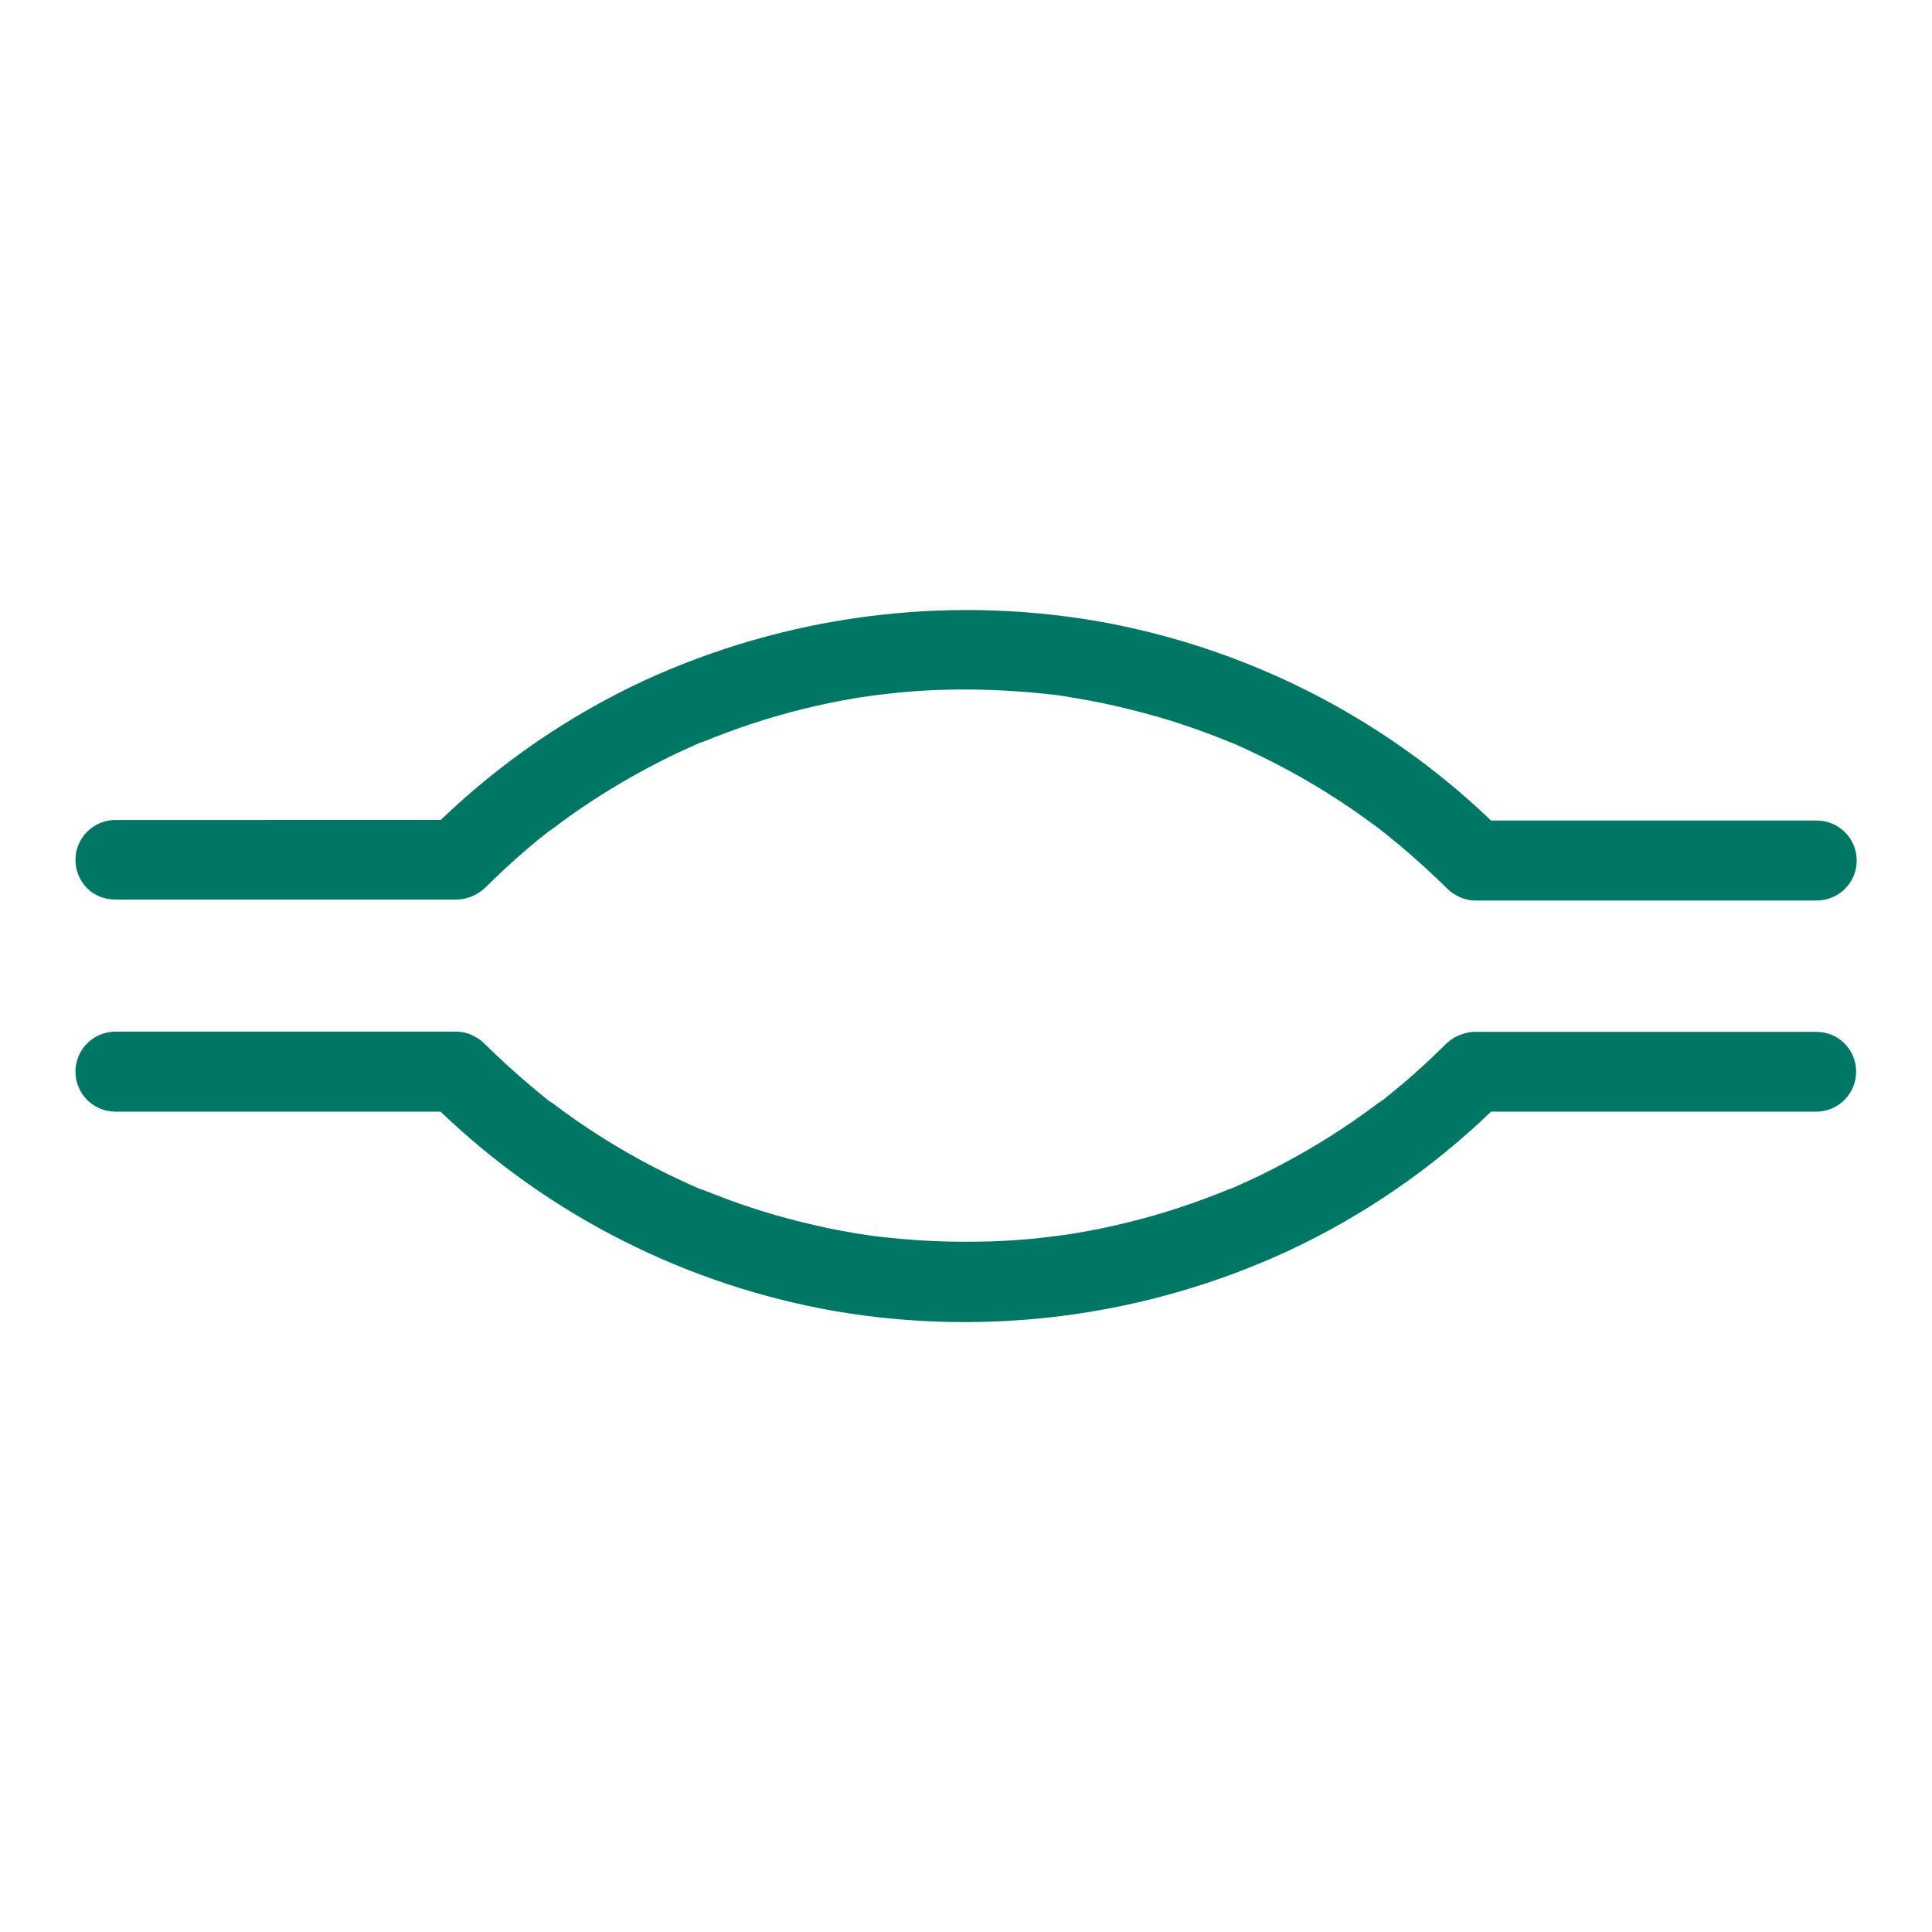
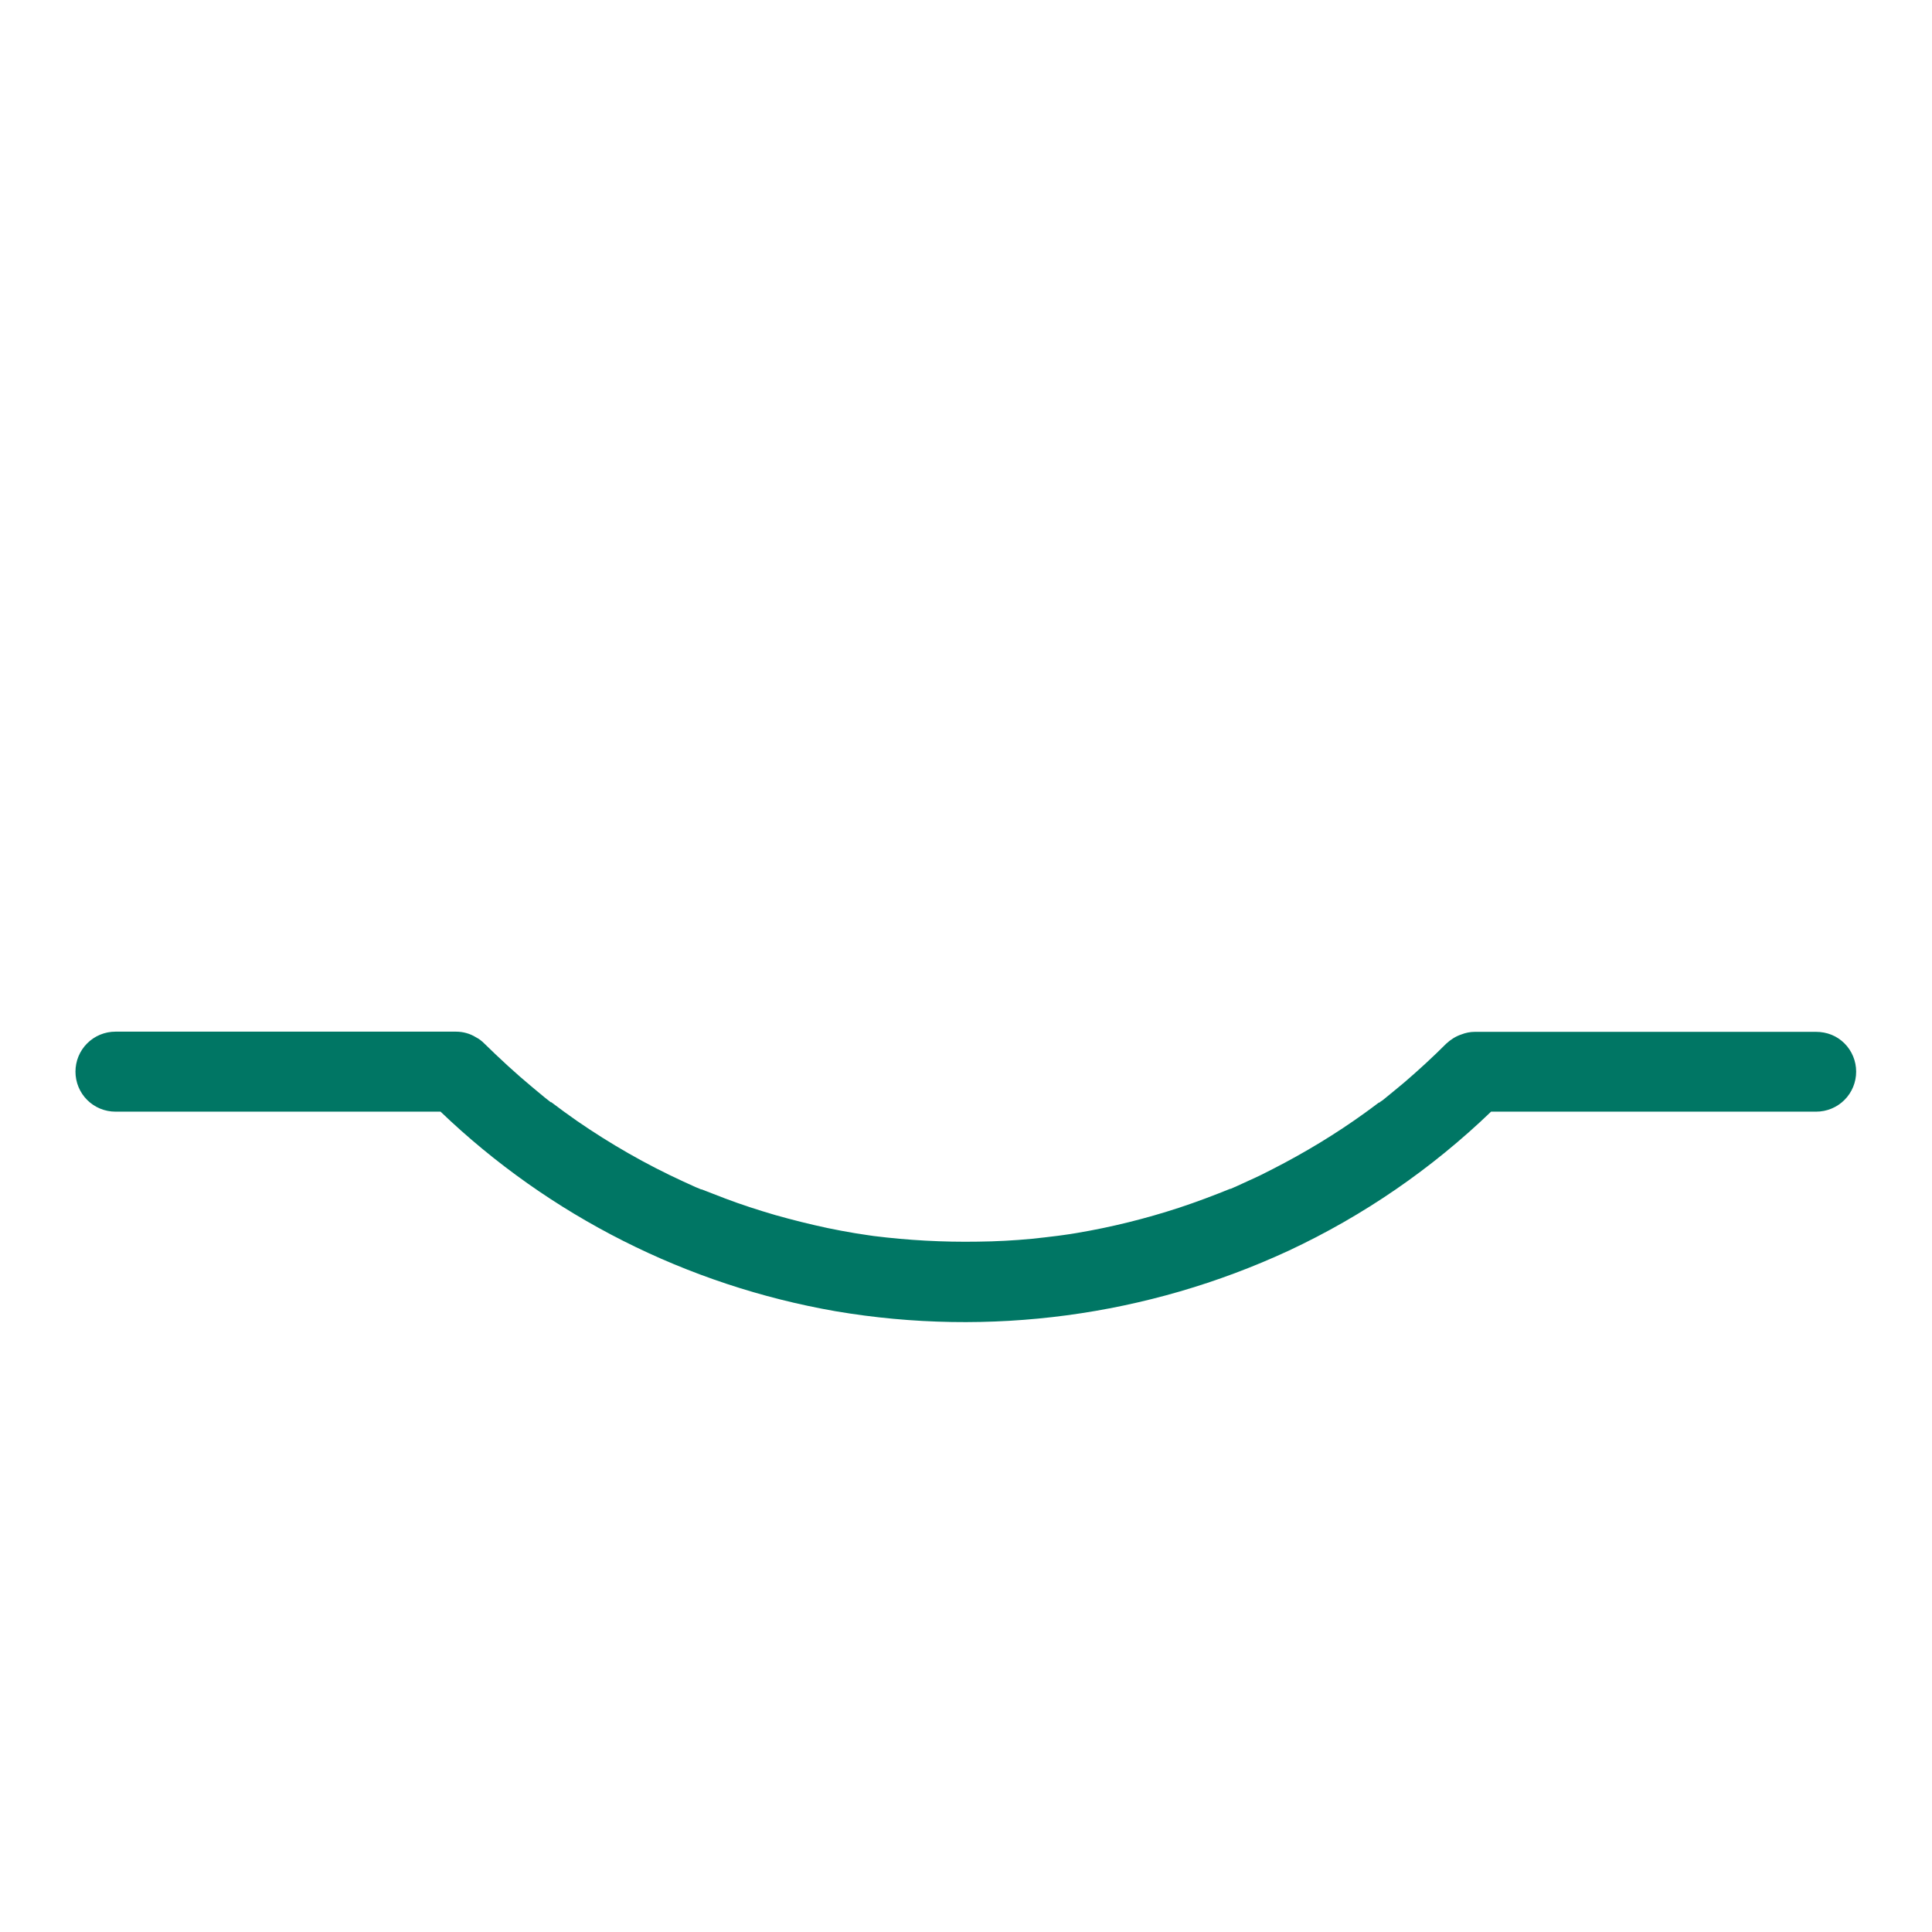
<svg xmlns="http://www.w3.org/2000/svg" version="1.1" id="Layer_1" x="0px" y="0px" viewBox="0 0 1024 1024" style="enable-background:new 0 0 1024 1024;" xml:space="preserve">
  <style type="text/css">
	.st0{fill:#007664;}
</style>
  <g id="icomoon-ignore">
</g>
-   <path class="st0" d="M61.2,476.8H242c5.6-0.1,11-2.4,15.1-6.2c7.2-7.2,14.7-14.1,22.4-20.7c3.7-3.2,7.5-6.3,11.4-9.3l1.2-0.9  l0.6-0.5h0.3c0.1-0.1,0.2-0.2,0.4-0.3l6.8-5.1c15.5-11.1,31.9-21.1,48.9-29.8c4.3-2.2,8.5-4.3,12.8-6.2l6.1-2.8l3.4-1.5h0.4  c8.9-3.6,17.9-7,27-10c17.7-5.8,35.8-10.3,54.2-13.4l7.2-1.1l2.9-0.4c4.7-0.6,9.3-1.1,14-1.6c9.4-0.9,19-1.4,28.4-1.5  c18.5-0.3,36.9,0.8,55.3,3l3.3,0.5l6.5,1.1c4.8,0.8,9.6,1.7,14.4,2.7c9.4,2,18.6,4.3,27.8,6.9c9.2,2.6,18.1,5.6,26.7,8.8  c4.2,1.6,8.5,3.2,12.4,4.9h0.3l2.8,1.2l6.8,3.1c19.6,9.1,38.3,19.8,56.1,32.1c4.6,3.2,9.1,6.5,13.6,9.8l0.3,0.3l3.3,2.6  c2.2,1.8,4.3,3.6,6.6,5.4c8.8,7.4,17.2,15.1,25.5,23.2c1.3,1.3,2.7,2.4,4.3,3.2c3.2,2,6.9,3,10.6,3h180.8c5.6,0,11-2.2,15-6.2  s6.2-9.4,6.2-15c0-5.6-2.2-11-6.2-15s-9.4-6.2-15-6.2H790.3c-57.7-55.3-130.7-92.1-209.4-105.8c-81.4-13.8-165-2.7-239.9,31.8  c-39.6,18.5-75.9,43.4-107.4,73.7H61.2c-5.6,0-11,2.2-15,6.2s-6.2,9.4-6.2,15c0,5.6,2.2,11,6.2,15S55.6,476.8,61.2,476.8L61.2,476.8  z" />
  <path class="st0" d="M962.5,546.9H781.7c-2.5,0-4.9,0.5-7.2,1.4c-3,1-5.6,2.7-7.9,4.8c-7.2,7.2-14.7,14.1-22.4,20.7  c-3.7,3.1-7.5,6.2-11.3,9.3l-1.2,0.8l-0.6,0.5h-0.3c-0.1,0.1-0.3,0.2-0.4,0.3c-2.3,1.7-4.5,3.4-6.9,5.1  c-15.5,11.2-31.9,21.1-48.9,29.8c-4.2,2.2-8.5,4.3-12.8,6.2l-6.1,2.8l-3.4,1.5H652c-8.9,3.6-17.9,7-27,10  c-17.7,5.8-35.8,10.3-54.2,13.4c-2.4,0.4-4.8,0.8-7.2,1.1l-2.9,0.4c-4.6,0.6-9.3,1.1-13.9,1.6c-9.5,0.9-19,1.4-28.5,1.5  c-18.5,0.3-36.9-0.7-55.3-3l-3.4-0.5l-6.5-1c-4.8-0.8-9.6-1.7-14.4-2.7c-9.4-2-18.6-4.3-27.8-6.9c-9.2-2.7-17.9-5.5-26.6-8.8  c-4.2-1.6-8.3-3.2-12.4-4.8h-0.3l-2.9-1.2l-6.8-3.1c-19.6-9-38.4-19.8-56.1-32c-4.6-3.2-9.1-6.5-13.6-9.9h-0.3  c-1.1-0.9-2.2-1.7-3.3-2.6l-6.5-5.4c-8.8-7.3-17.2-15.1-25.5-23.2c-1.3-1.3-2.7-2.4-4.3-3.2c-3.2-2-6.9-3-10.6-3H61.2  c-5.6,0-11,2.2-15,6.2s-6.2,9.4-6.2,15c0,5.6,2.2,11,6.2,15s9.4,6.2,15,6.2h172.3c57.7,55.3,130.7,92.1,209.5,105.8  c81.4,13.8,165.1,2.6,240-32.1c39.6-18.5,75.8-43.4,107.3-73.7h172.3c5.6,0,11-2.2,15-6.2s6.2-9.4,6.2-15c0-5.6-2.2-11-6.2-15  S968.3,546.9,962.5,546.9L962.5,546.9L962.5,546.9z" />
-   <path class="st0" d="M731.8,584.1c0.8-0.8,0.9-1.4-1.1,0.9l0.3-0.2C731.2,584.5,731.5,584.3,731.8,584.1L731.8,584.1z" />
-   <path class="st0" d="M292,439.7c-0.8,0.8-0.9,1.4,1.1-0.9l-0.3,0.2L292,439.7L292,439.7z" />
</svg>